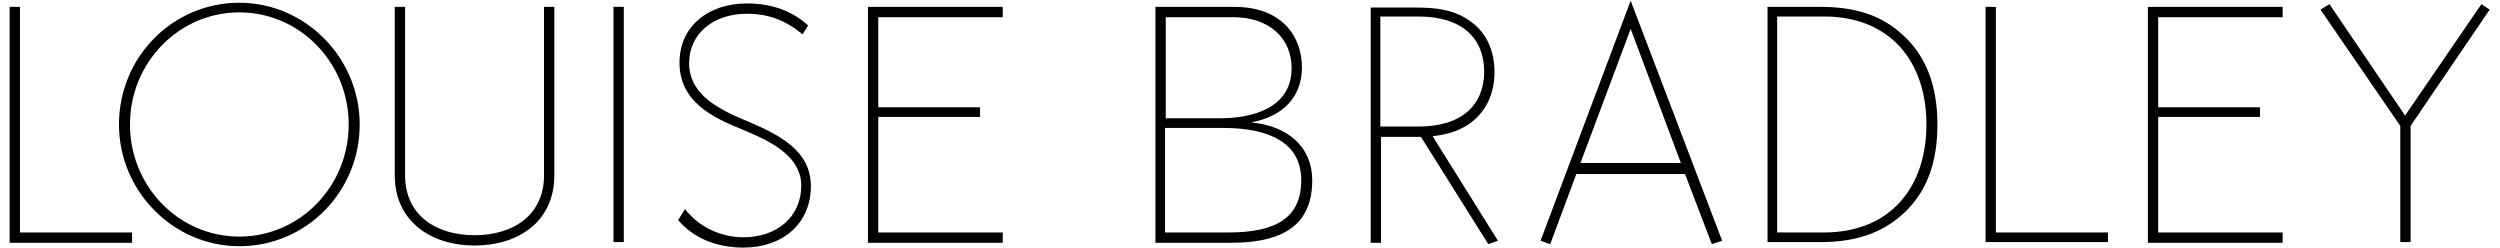
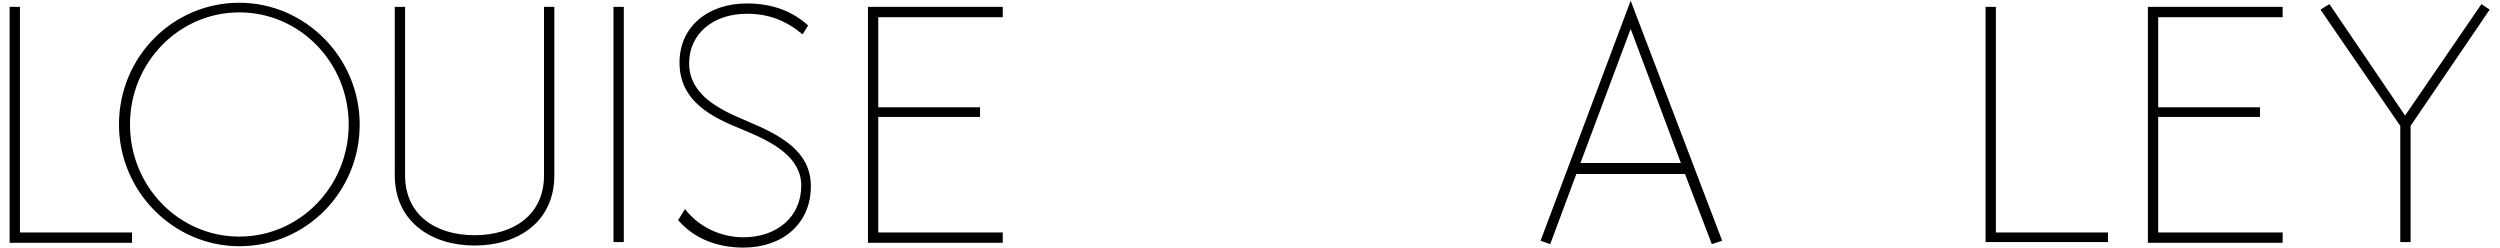
<svg xmlns="http://www.w3.org/2000/svg" viewBox="0 0 363.5 36">
  <path class="st0" d="M126.2 1v34.3h19.6v-1.5h-18.1V17h14.8v-1.4h-14.8V2.5h18.1V1zM312.3 1v34.3h19.6v-1.5h-18.1V17h14.8v-1.4h-14.8V2.5h18.1V1zM1.4 1v34.3h17.8v-1.5H2.9V1zM34.8 34.4c8.8 0 15.9-7.3 15.9-16.3S43.6 1.8 34.8 1.8 18.9 9.1 18.9 18.1 26 34.4 34.8 34.4m0-34c9.6 0 17.5 8 17.5 17.7 0 9.8-7.8 17.7-17.5 17.7-9.6 0-17.5-8-17.5-17.7C17.3 8.3 25.1.4 34.8.4M58.9 1v24.5c0 5.8 4.5 8.7 10.1 8.7s10.1-2.9 10.1-8.7V1h1.5v24.5c0 6.7-5.2 10.2-11.6 10.2-6.3 0-11.6-3.5-11.6-10.2V1h1.5zM89.2 1h1.5v34.2h-1.5zM99.6 30.4c2.1 2.7 5.3 4.1 8.5 4.1 4.9 0 8.4-3 8.4-7.5 0-4.1-4-6.3-8.4-8.1-4.5-1.8-9.3-4.1-9.3-9.8 0-5.2 4.1-8.6 9.8-8.6 3.8 0 6.7 1.2 8.9 3.2l-.8 1.3c-2.4-2-4.9-3-8.1-3-4.9 0-8.4 2.9-8.4 7.2 0 4.7 4.6 6.8 8.4 8.4 5 2.1 9.3 4.4 9.3 9.5 0 5.4-4.1 8.9-9.8 8.9-3.8 0-7.2-1.3-9.5-4l1-1.6zM288.7 1v34.2h17.8v-1.4h-16.3V1zM349.7 16.8L338.7.6l-1.3.8L349 18.3v16.9h1.5V18.3L362 1.4l-1.2-.8zM237.1 4.2l7.3 19.5h-14.6l7.3-19.5zm0-4.1L224 35l1.4.5 3.8-10.2H245l3.9 10.2 1.5-.5L237.1.1z" />
  <g>
-     <path d="M258.4 33.8h6.8c9.6 0 14.9-6.5 14.9-15.7s-5.3-15.7-14.9-15.7h-6.8v31.4zM257 1h7.7c4.8 0 8.4 1.1 11.3 3.5 4.2 3.4 5.7 8.2 5.7 13.6 0 5.5-1.5 10.2-5.7 13.6-3 2.4-6.6 3.5-11.3 3.5H257V1zM200.7 18.5V2.4h5.6c6.3 0 9.5 3.2 9.5 8s-3.2 8-9.5 8h-5.6zM217.8 35l-9.5-15.2c1.9-.2 3.7-.7 5.2-1.7 2.5-1.7 3.8-4.4 3.8-7.6 0-3.3-1.3-6-3.8-7.6-2.2-1.5-4.7-1.8-7.6-1.8h-6.6v34.2h1.5V19.9h5.8l9.8 15.6 1.4-.5zM178.6 33.8c6.9 0 10.6-2.1 10.6-7.6 0-5.3-4.4-7.6-11.4-7.6h-8.4v15.2h9.2zm-1.3-16.6c4.7 0 10.5-1.4 10.5-7.3 0-4.3-3.2-7.4-8.5-7.4h-9.8v14.7h7.8zM168 1h11.5c6.8 0 9.8 4.2 9.8 8.8 0 4.5-3 7.2-7.4 8 5.4.5 8.9 3.6 8.9 8.4 0 6.1-3.7 9.1-11.8 9.1h-11V1z" class="st0" />
-   </g>
+     </g>
</svg>